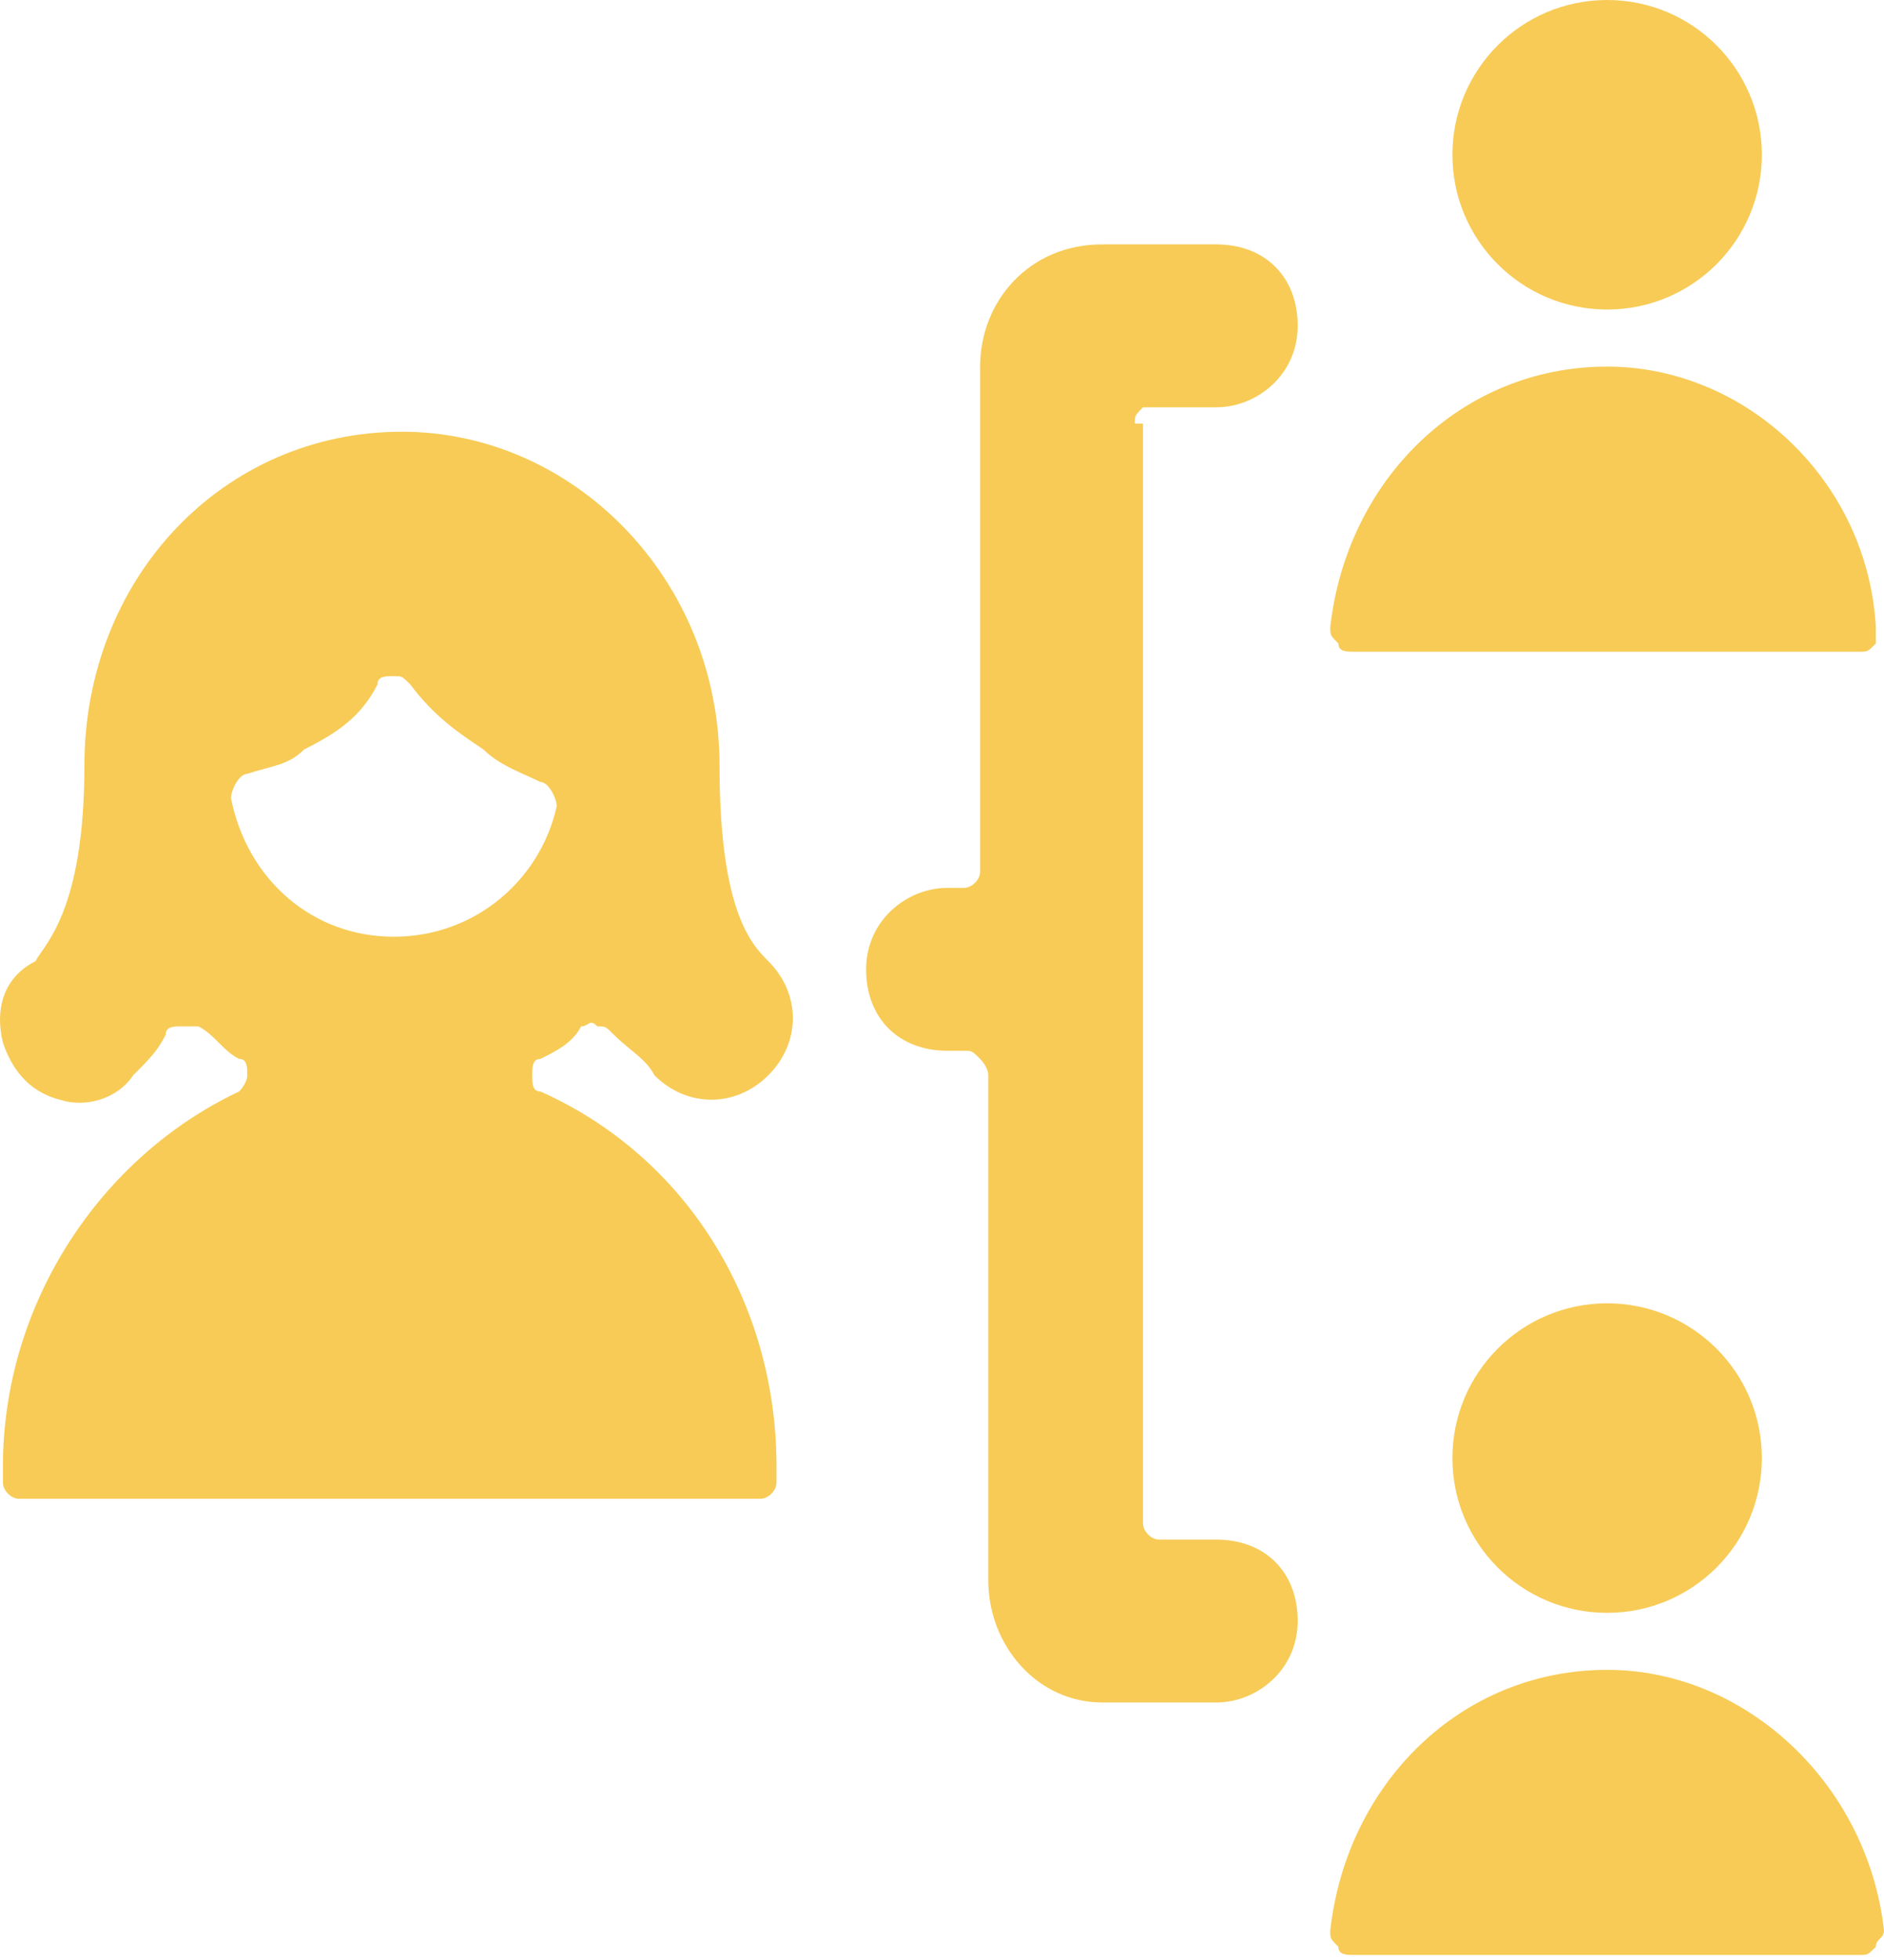
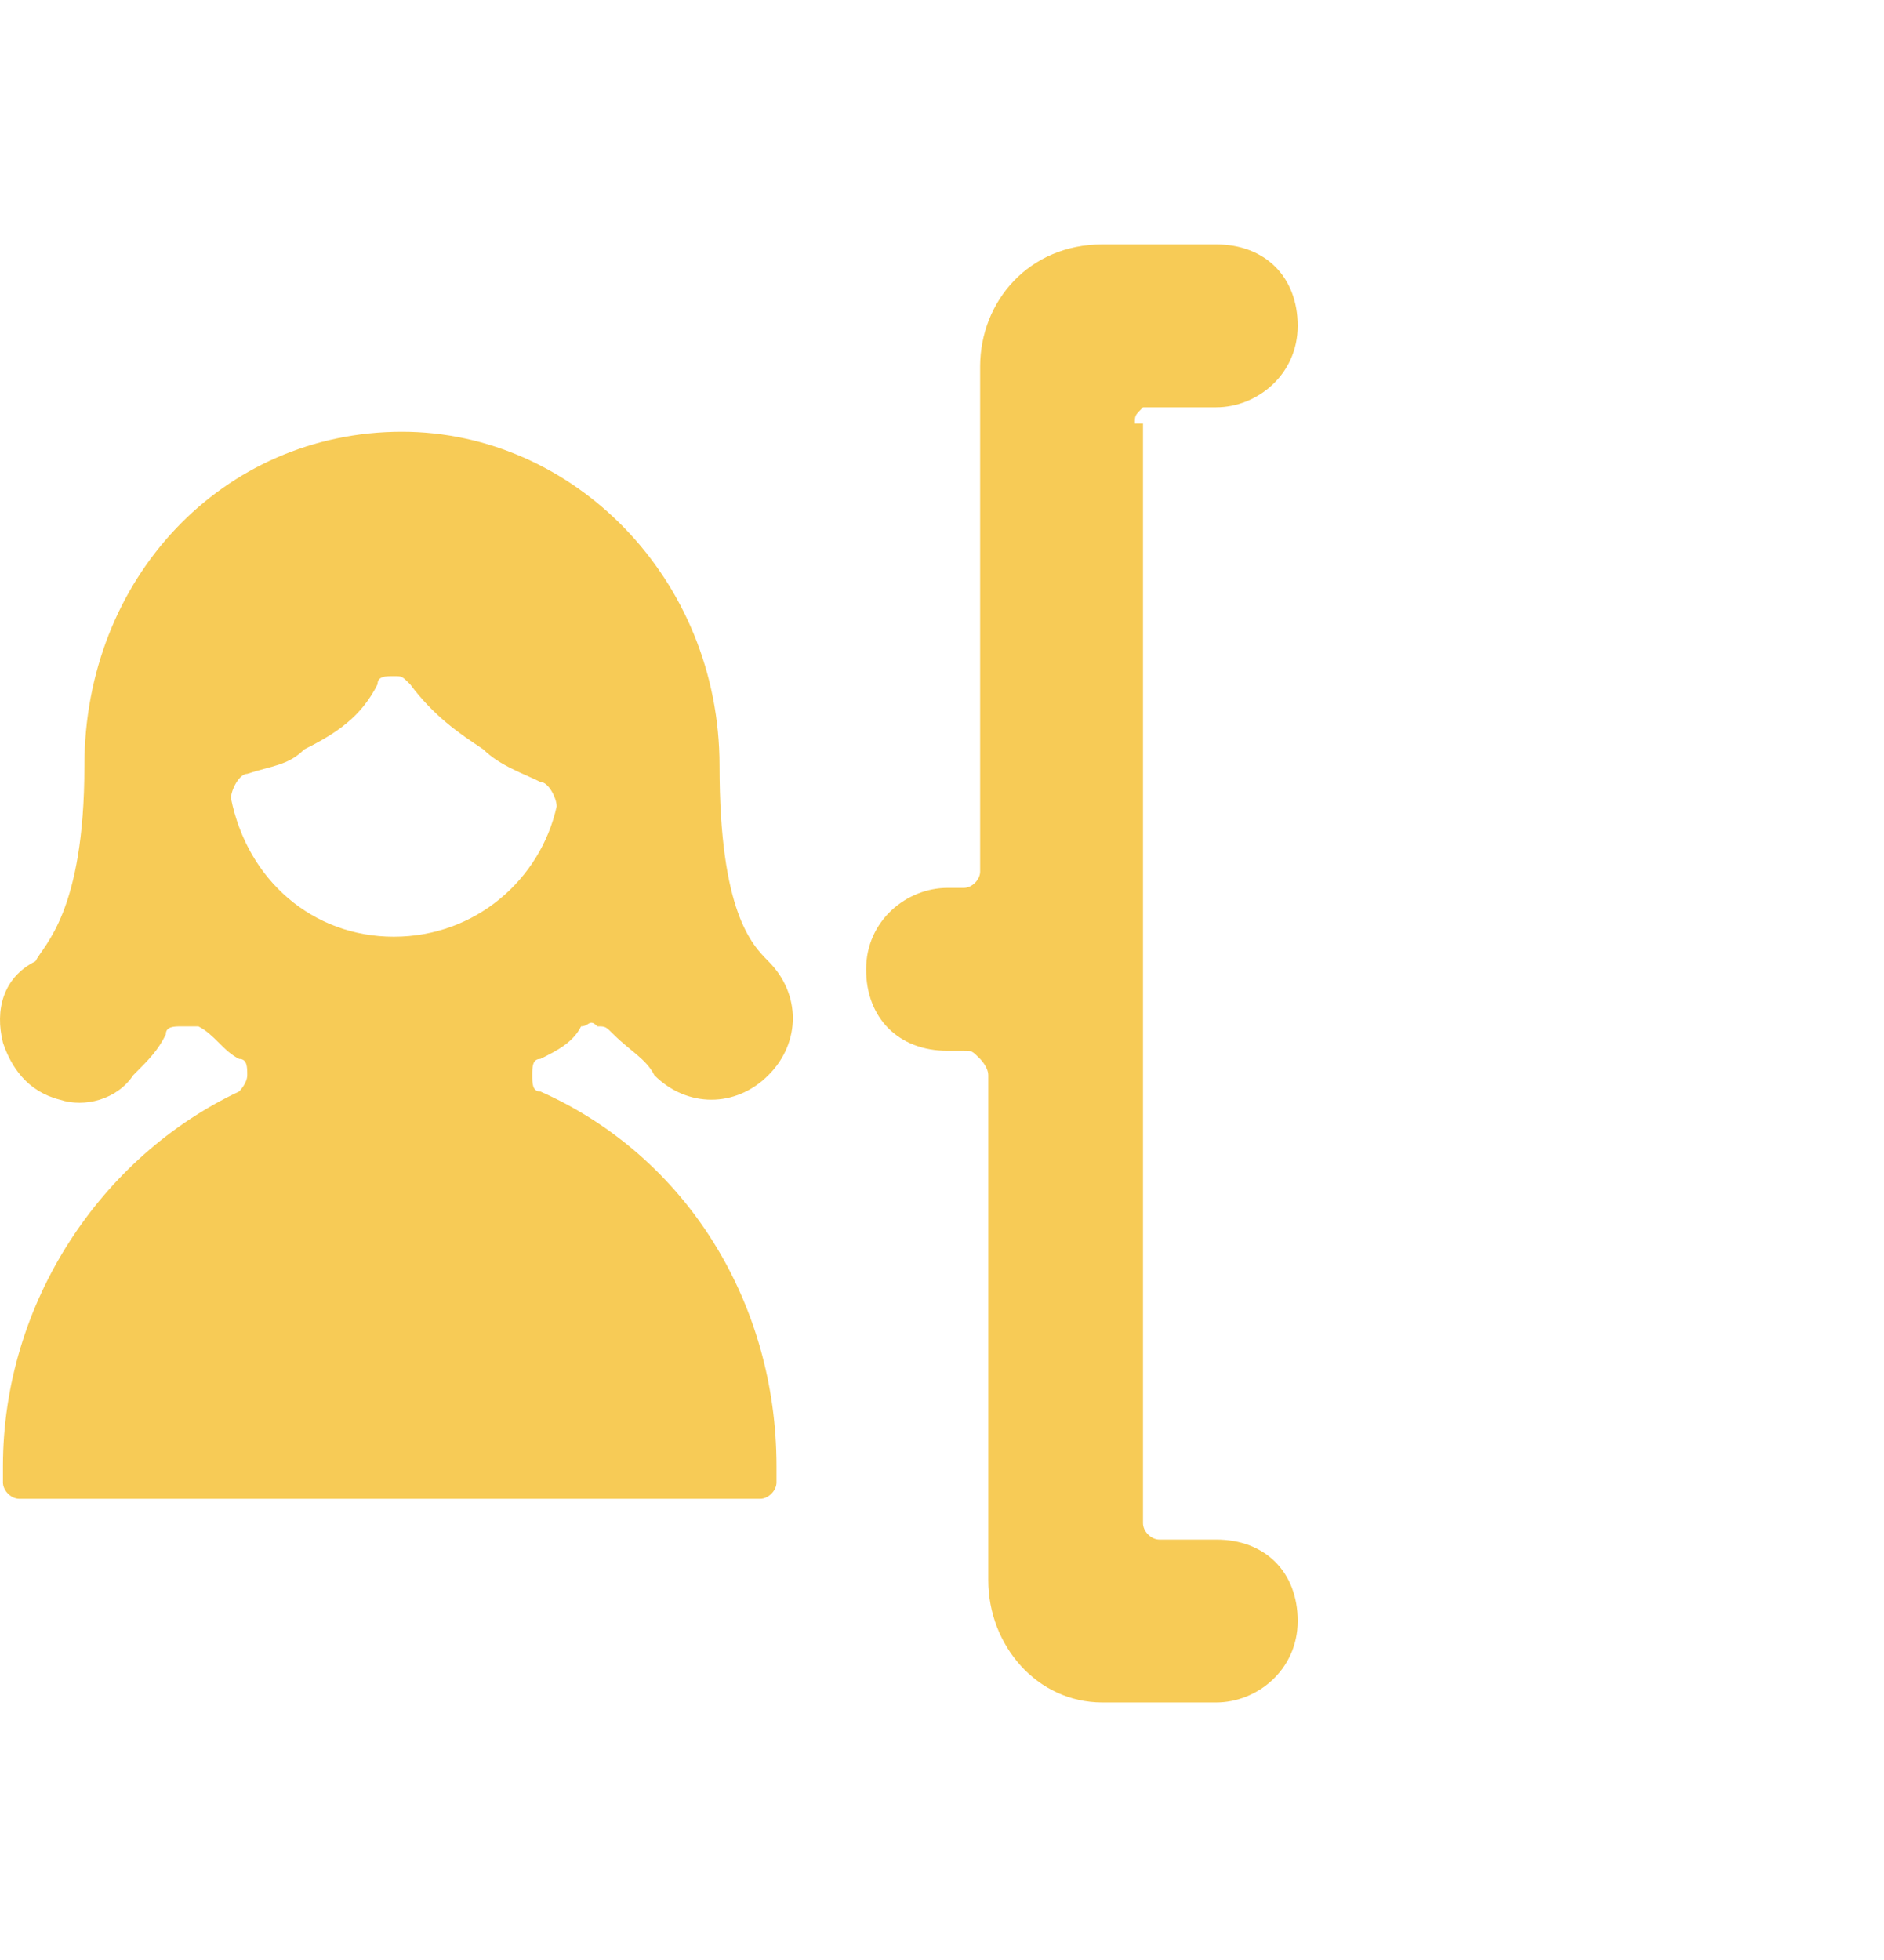
<svg xmlns="http://www.w3.org/2000/svg" width="25" height="26" viewBox="0 0 25 26" fill="none">
  <path d="M5.226 12.426C4.145 12.426 3.281 11.67 3.065 10.589C3.065 10.481 3.173 10.265 3.281 10.265C3.605 10.157 3.821 10.157 4.037 9.941C4.469 9.725 4.793 9.509 5.01 9.077C5.01 8.969 5.118 8.969 5.226 8.969C5.334 8.969 5.334 8.969 5.442 9.077C5.766 9.509 6.09 9.725 6.414 9.941C6.63 10.157 6.955 10.265 7.171 10.373C7.279 10.373 7.387 10.589 7.387 10.697C7.171 11.67 6.306 12.426 5.226 12.426ZM8.683 14.263C9.116 14.696 9.764 14.696 10.196 14.263C10.629 13.831 10.629 13.183 10.196 12.751C9.98 12.534 9.548 12.102 9.548 10.157C9.548 7.672 7.603 5.727 5.334 5.727C2.957 5.727 1.12 7.672 1.12 10.157C1.12 12.102 0.579 12.534 0.471 12.751C0.039 12.967 -0.069 13.399 0.039 13.831C0.147 14.155 0.363 14.479 0.795 14.588C1.12 14.696 1.552 14.588 1.768 14.263C1.984 14.047 2.092 13.939 2.2 13.723C2.2 13.615 2.308 13.615 2.416 13.615C2.524 13.615 2.524 13.615 2.632 13.615C2.848 13.723 2.957 13.939 3.173 14.047C3.281 14.047 3.281 14.155 3.281 14.263C3.281 14.371 3.173 14.479 3.173 14.479C1.336 15.344 0.039 17.289 0.039 19.45V19.666C0.039 19.774 0.147 19.882 0.255 19.882H10.088C10.196 19.882 10.304 19.774 10.304 19.666V19.45C10.304 17.289 9.116 15.344 7.171 14.479C7.063 14.479 7.063 14.371 7.063 14.263C7.063 14.155 7.063 14.047 7.171 14.047C7.387 13.939 7.603 13.831 7.711 13.615C7.819 13.615 7.819 13.507 7.927 13.615C8.035 13.615 8.035 13.615 8.143 13.723C8.359 13.939 8.575 14.047 8.683 14.263Z" fill="#F7CB56" />
  <path d="M15.059 5.619C15.059 5.511 15.059 5.511 15.167 5.403C15.167 5.403 15.275 5.403 15.383 5.403H16.139C16.68 5.403 17.22 4.971 17.22 4.322C17.22 3.674 16.788 3.242 16.139 3.242H14.627C13.654 3.242 13.006 3.998 13.006 4.863V11.562C13.006 11.67 12.898 11.778 12.79 11.778H12.573C12.033 11.778 11.493 12.21 11.493 12.859C11.493 13.507 11.925 13.939 12.573 13.939H12.79C12.898 13.939 12.898 13.939 13.006 14.047C13.006 14.047 13.114 14.155 13.114 14.263V20.963C13.114 21.827 13.762 22.584 14.627 22.584H16.139C16.68 22.584 17.22 22.152 17.22 21.503C17.22 20.855 16.788 20.423 16.139 20.423H15.383C15.275 20.423 15.167 20.315 15.167 20.206V5.619H15.059Z" fill="#F7CB56" />
-   <path d="M21.326 21.395C22.46 21.395 23.379 20.476 23.379 19.342C23.379 18.208 22.46 17.289 21.326 17.289C20.192 17.289 19.273 18.208 19.273 19.342C19.273 20.476 20.192 21.395 21.326 21.395Z" fill="#F7CB56" />
-   <path d="M21.326 22.151C19.381 22.151 17.868 23.664 17.652 25.609C17.652 25.717 17.652 25.717 17.76 25.825C17.76 25.933 17.868 25.933 17.976 25.933H24.676C24.784 25.933 24.784 25.933 24.892 25.825C24.892 25.717 25 25.717 25 25.609C24.784 23.664 23.163 22.151 21.326 22.151Z" fill="#F7CB56" />
-   <path d="M21.326 4.106C22.46 4.106 23.379 3.187 23.379 2.053C23.379 0.919 22.46 0 21.326 0C20.192 0 19.273 0.919 19.273 2.053C19.273 3.187 20.192 4.106 21.326 4.106Z" fill="#F7CB56" />
-   <path d="M21.326 4.863C19.381 4.863 17.868 6.375 17.652 8.32C17.652 8.428 17.652 8.428 17.76 8.536C17.76 8.645 17.868 8.645 17.976 8.645H24.676C24.784 8.645 24.784 8.645 24.892 8.536C24.892 8.536 24.892 8.428 24.892 8.32C24.784 6.375 23.163 4.863 21.326 4.863Z" fill="#F7CB56" />
</svg>